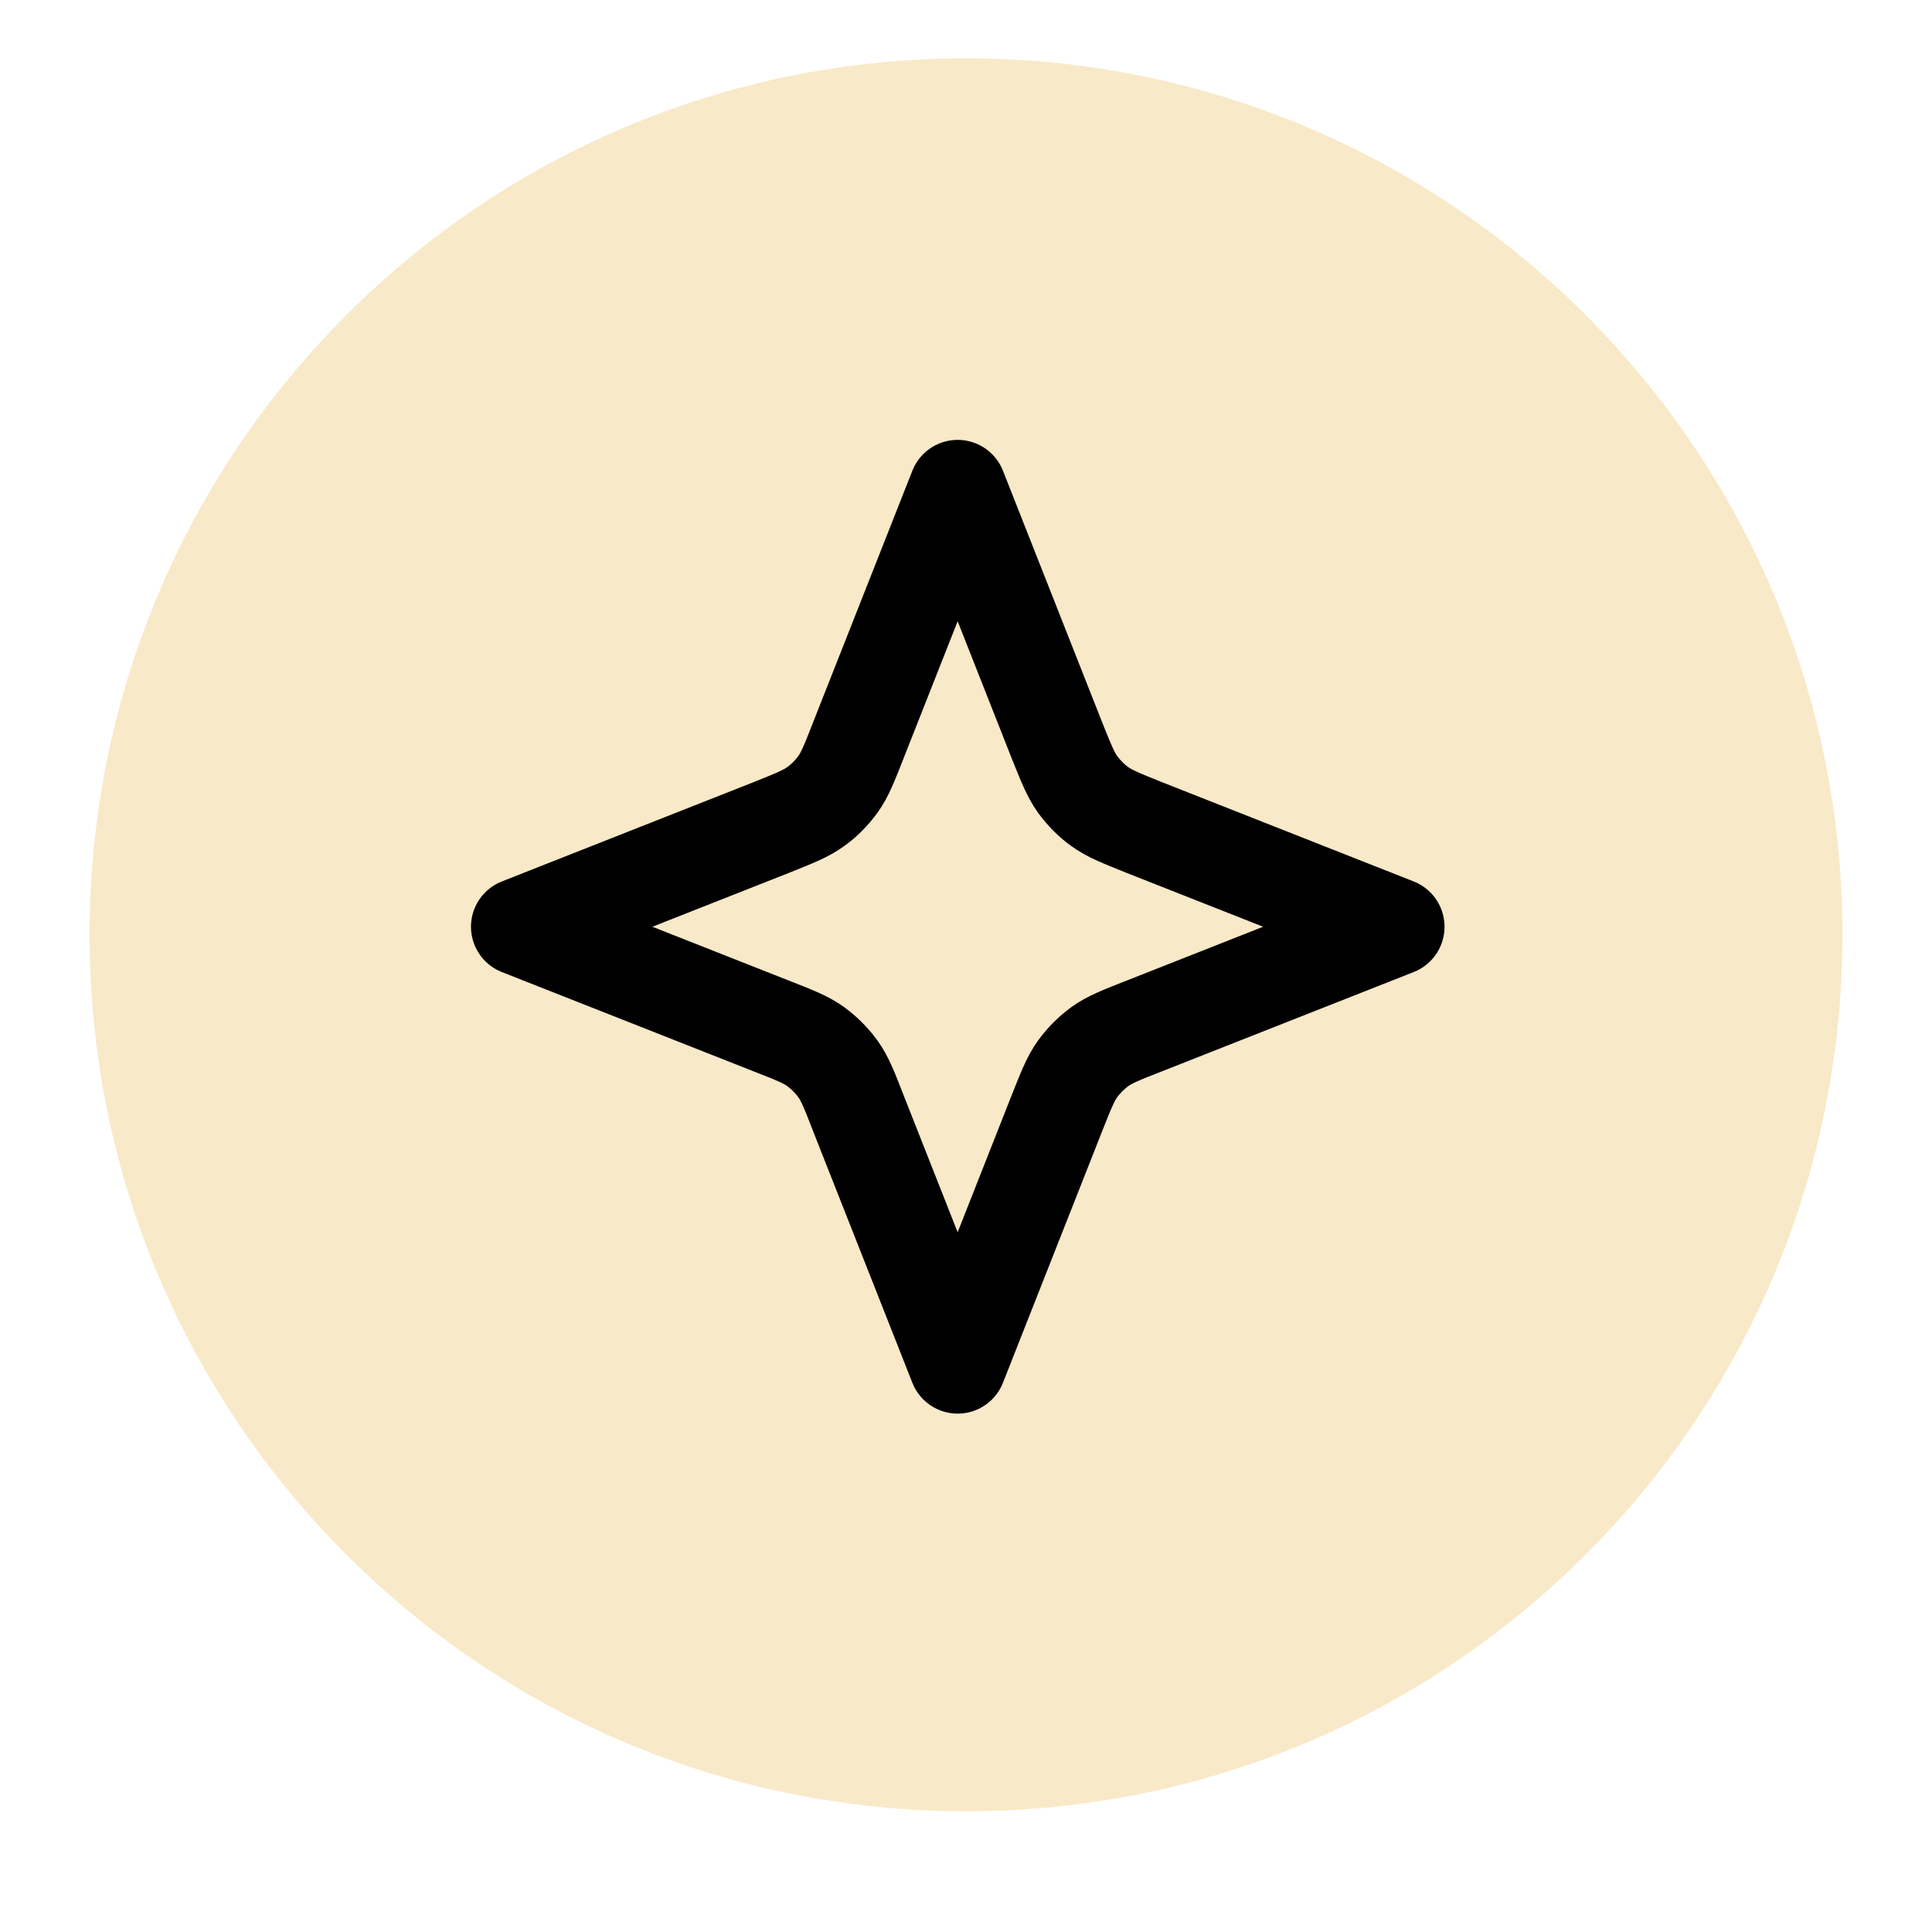
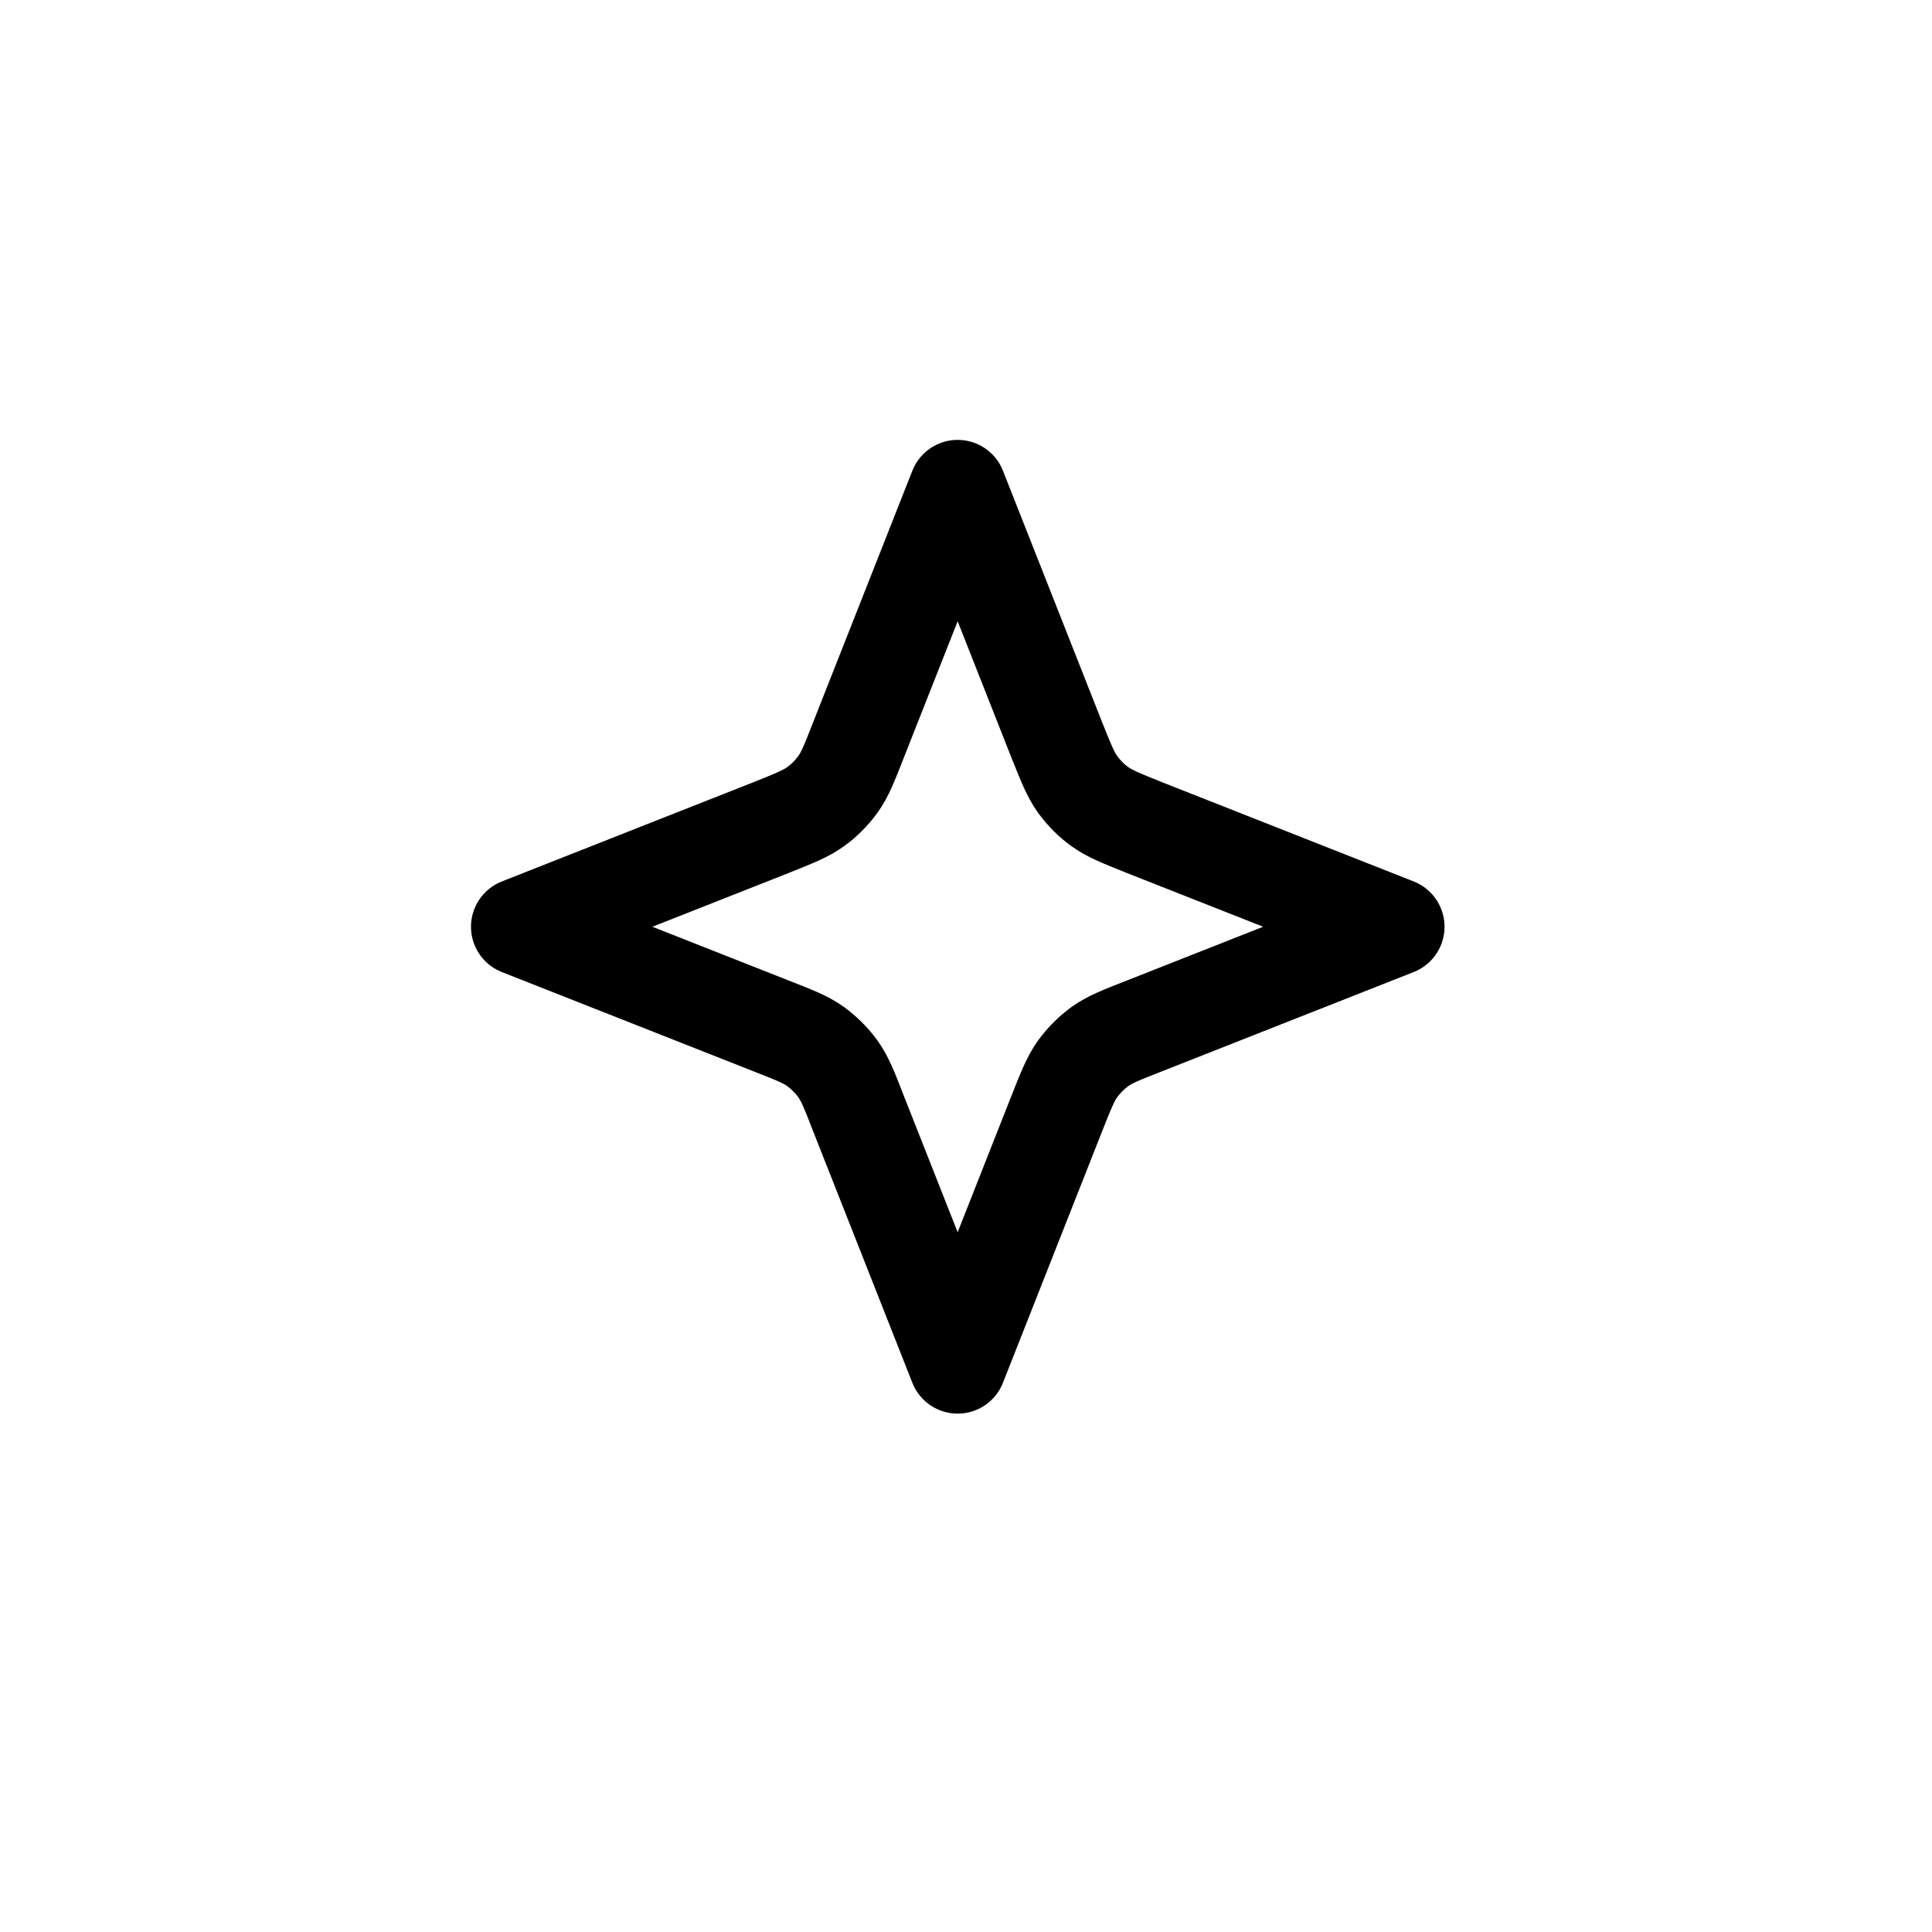
<svg xmlns="http://www.w3.org/2000/svg" version="1.0" preserveAspectRatio="xMidYMid meet" height="40" viewBox="0 0 30 30" zoomAndPan="magnify" width="40">
  <defs>
    <clipPath id="e1ad00152f">
-       <path clip-rule="nonzero" d="M 1.391 0.906 L 28.609 0.906 L 28.609 28.125 L 1.391 28.125 Z M 1.391 0.906" />
-     </clipPath>
+       </clipPath>
    <clipPath id="92d4bf738a">
-       <path clip-rule="nonzero" d="M 15 0.906 C 7.484 0.906 1.391 7 1.391 14.516 C 1.391 22.031 7.484 28.125 15 28.125 C 22.516 28.125 28.609 22.031 28.609 14.516 C 28.609 7 22.516 0.906 15 0.906 Z M 15 0.906" />
+       <path clip-rule="nonzero" d="M 15 0.906 C 7.484 0.906 1.391 7 1.391 14.516 C 1.391 22.031 7.484 28.125 15 28.125 C 22.516 28.125 28.609 22.031 28.609 14.516 Z M 15 0.906" />
    </clipPath>
    <clipPath id="9d0f2160c2">
      <path clip-rule="nonzero" d="M 0.391 0.906 L 27.609 0.906 L 27.609 28.125 L 0.391 28.125 Z M 0.391 0.906" />
    </clipPath>
    <clipPath id="67c893c854">
      <path clip-rule="nonzero" d="M 14 0.906 C 6.484 0.906 0.391 7 0.391 14.516 C 0.391 22.031 6.484 28.125 14 28.125 C 21.516 28.125 27.609 22.031 27.609 14.516 C 27.609 7 21.516 0.906 14 0.906 Z M 14 0.906" />
    </clipPath>
    <clipPath id="74ccf20c4a">
-       <rect height="29" y="0" width="28" x="0" />
-     </clipPath>
+       </clipPath>
  </defs>
  <g clip-path="url(#e1ad00152f)">
    <g clip-path="url(#92d4bf738a)">
      <g transform="matrix(1, 0, 0, 1, 1, 0)">
        <g clip-path="url(#74ccf20c4a)">
          <g clip-path="url(#9d0f2160c2)">
            <g clip-path="url(#67c893c854)">
-               <path fill-rule="nonzero" fill-opacity="1" d="M 0.391 0.906 L 27.609 0.906 L 27.609 28.125 L 0.391 28.125 Z M 0.391 0.906" fill="#f8e9c8" />
-             </g>
+               </g>
          </g>
        </g>
      </g>
    </g>
  </g>
  <path stroke-miterlimit="4" stroke-opacity="1" stroke-width="2" stroke="#000000" d="M 11.998 3.002 L 14.033 8.163 C 14.224 8.638 14.317 8.876 14.462 9.078 C 14.591 9.253 14.746 9.413 14.922 9.537 C 15.123 9.682 15.361 9.775 15.836 9.966 L 20.998 12.002 L 15.836 14.038 C 15.361 14.224 15.123 14.317 14.922 14.461 C 14.746 14.59 14.591 14.745 14.462 14.921 C 14.317 15.123 14.224 15.36 14.033 15.841 L 11.998 21.002 L 9.962 15.841 C 9.776 15.36 9.683 15.123 9.538 14.921 C 9.409 14.745 9.254 14.59 9.078 14.461 C 8.877 14.317 8.639 14.224 8.164 14.038 L 3.002 12.002 L 8.164 9.966 C 8.639 9.775 8.877 9.682 9.078 9.537 C 9.254 9.413 9.409 9.253 9.538 9.078 C 9.683 8.876 9.776 8.638 9.962 8.163 Z M 11.998 3.002" stroke-linejoin="round" fill="none" transform="matrix(0.756, 0, 0, 0.756, 5.8, 5.317)" stroke-linecap="round" />
</svg>